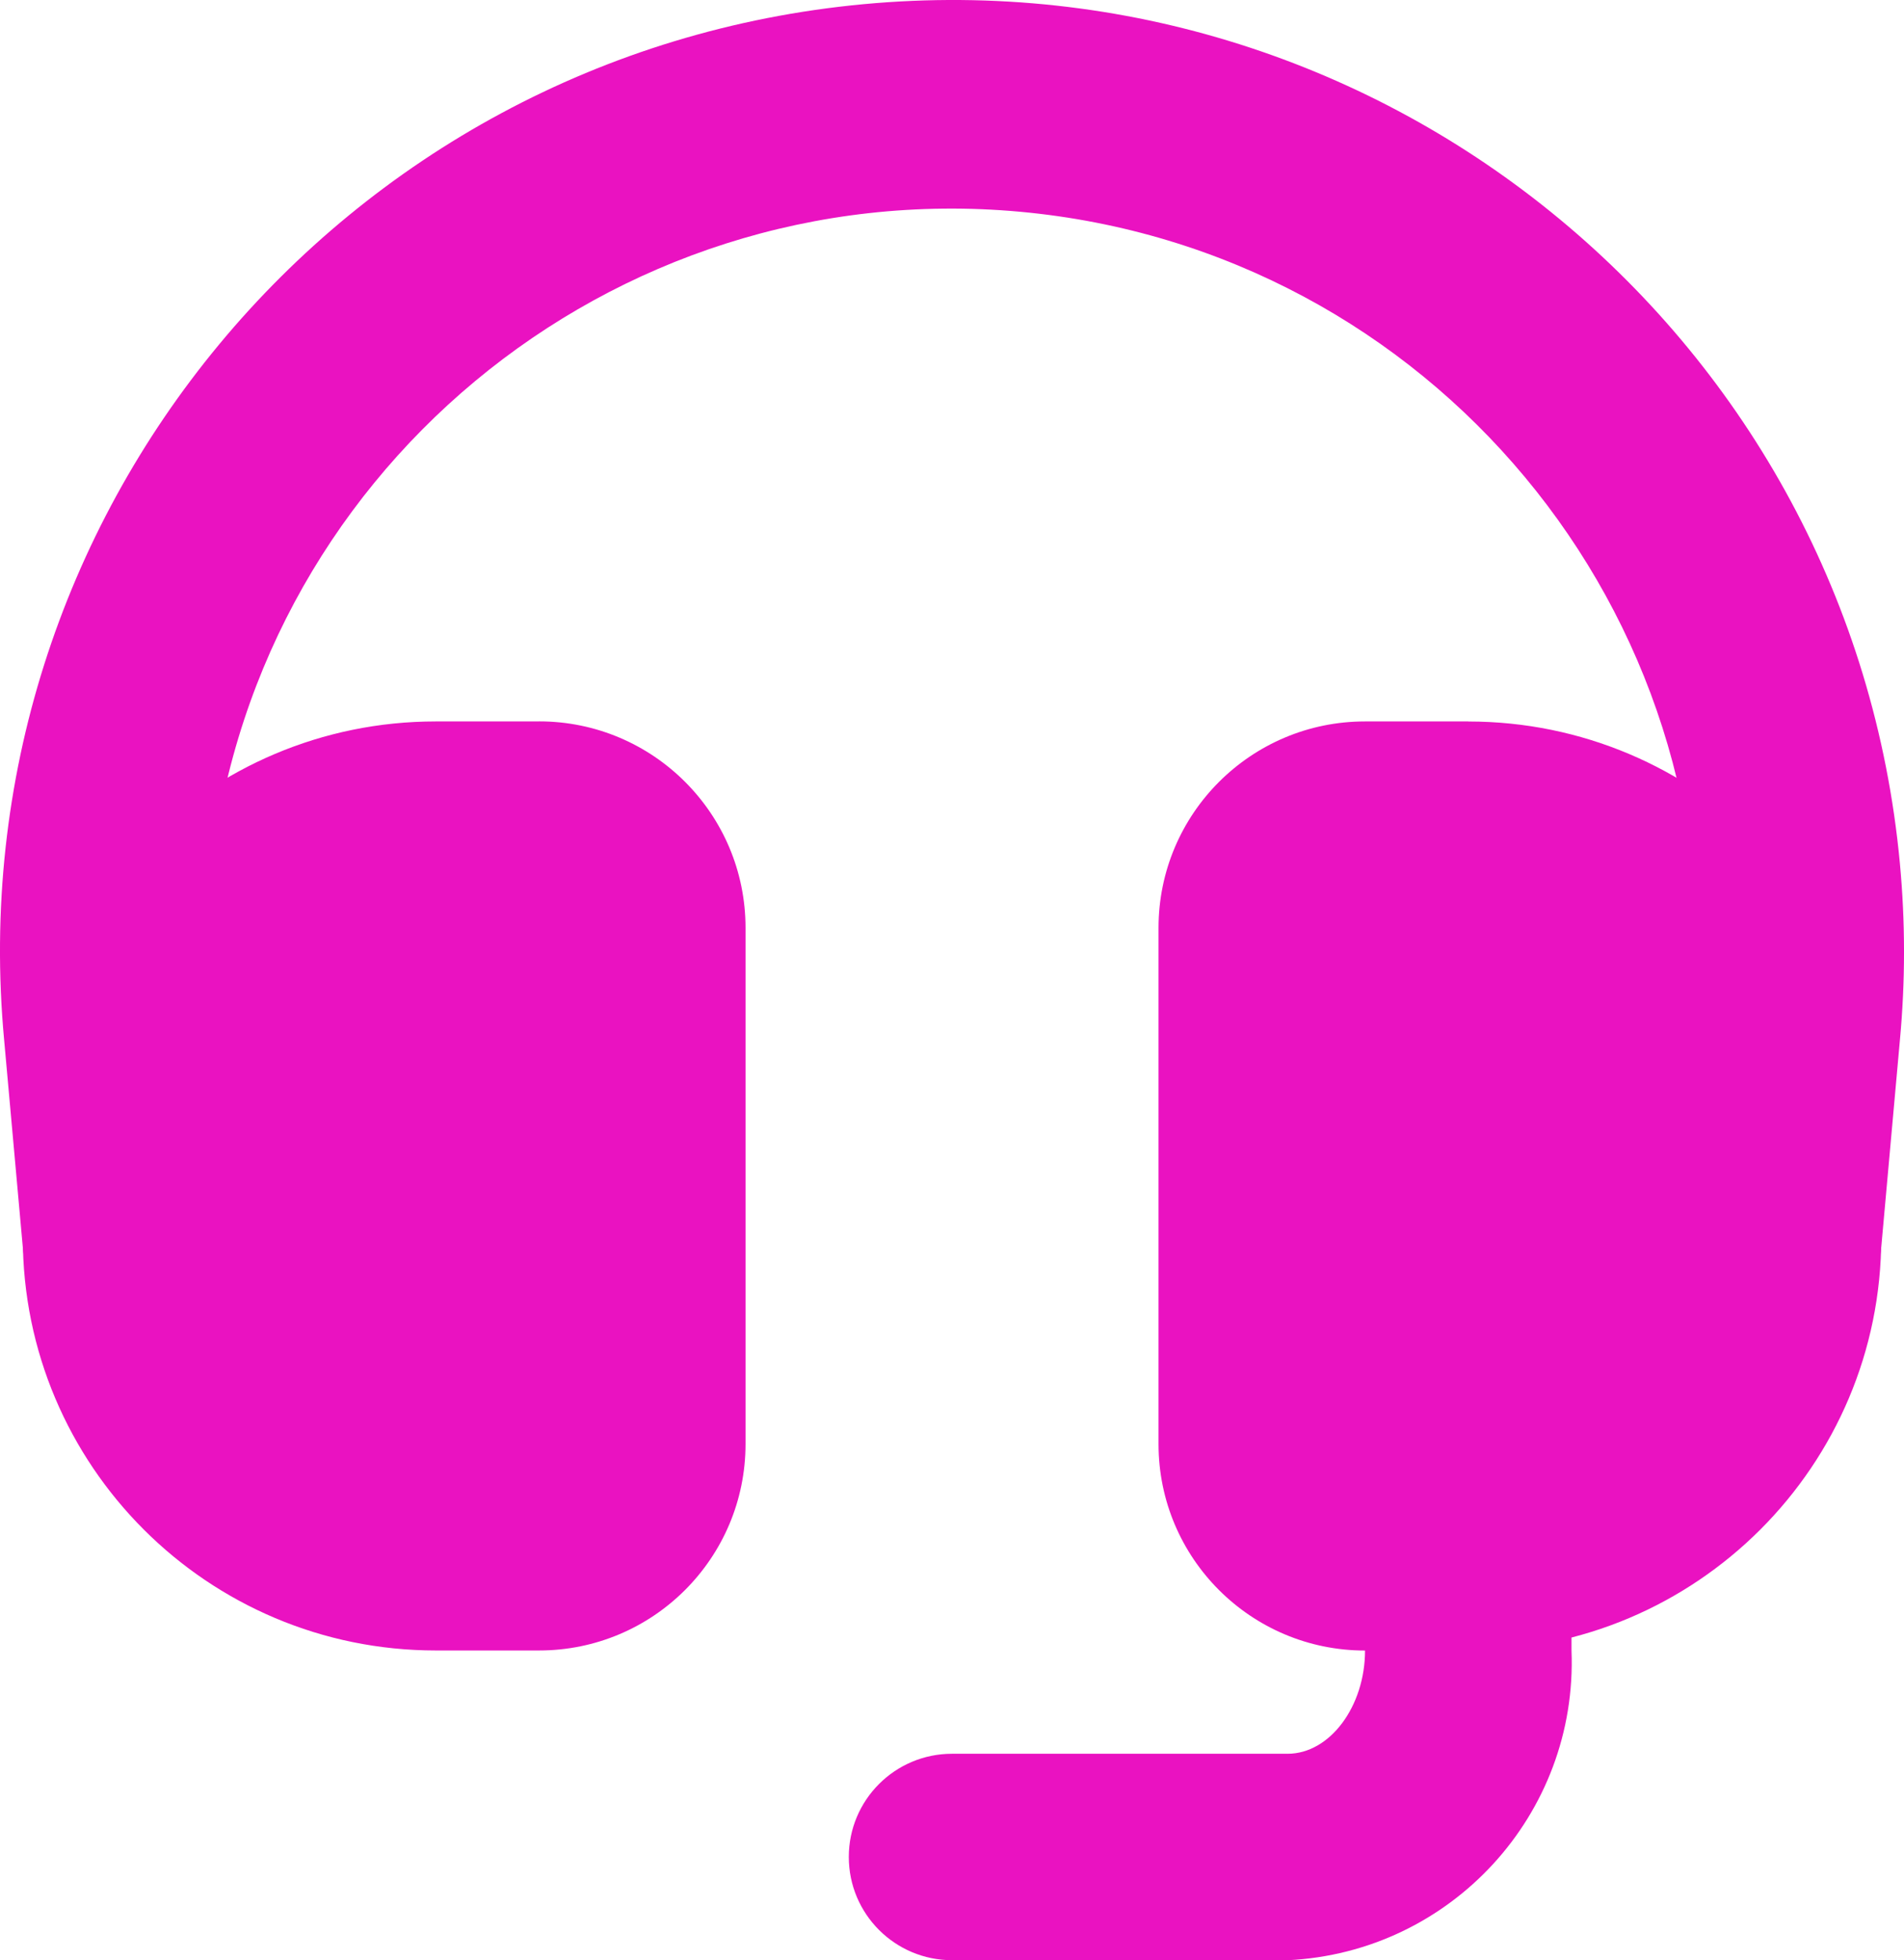
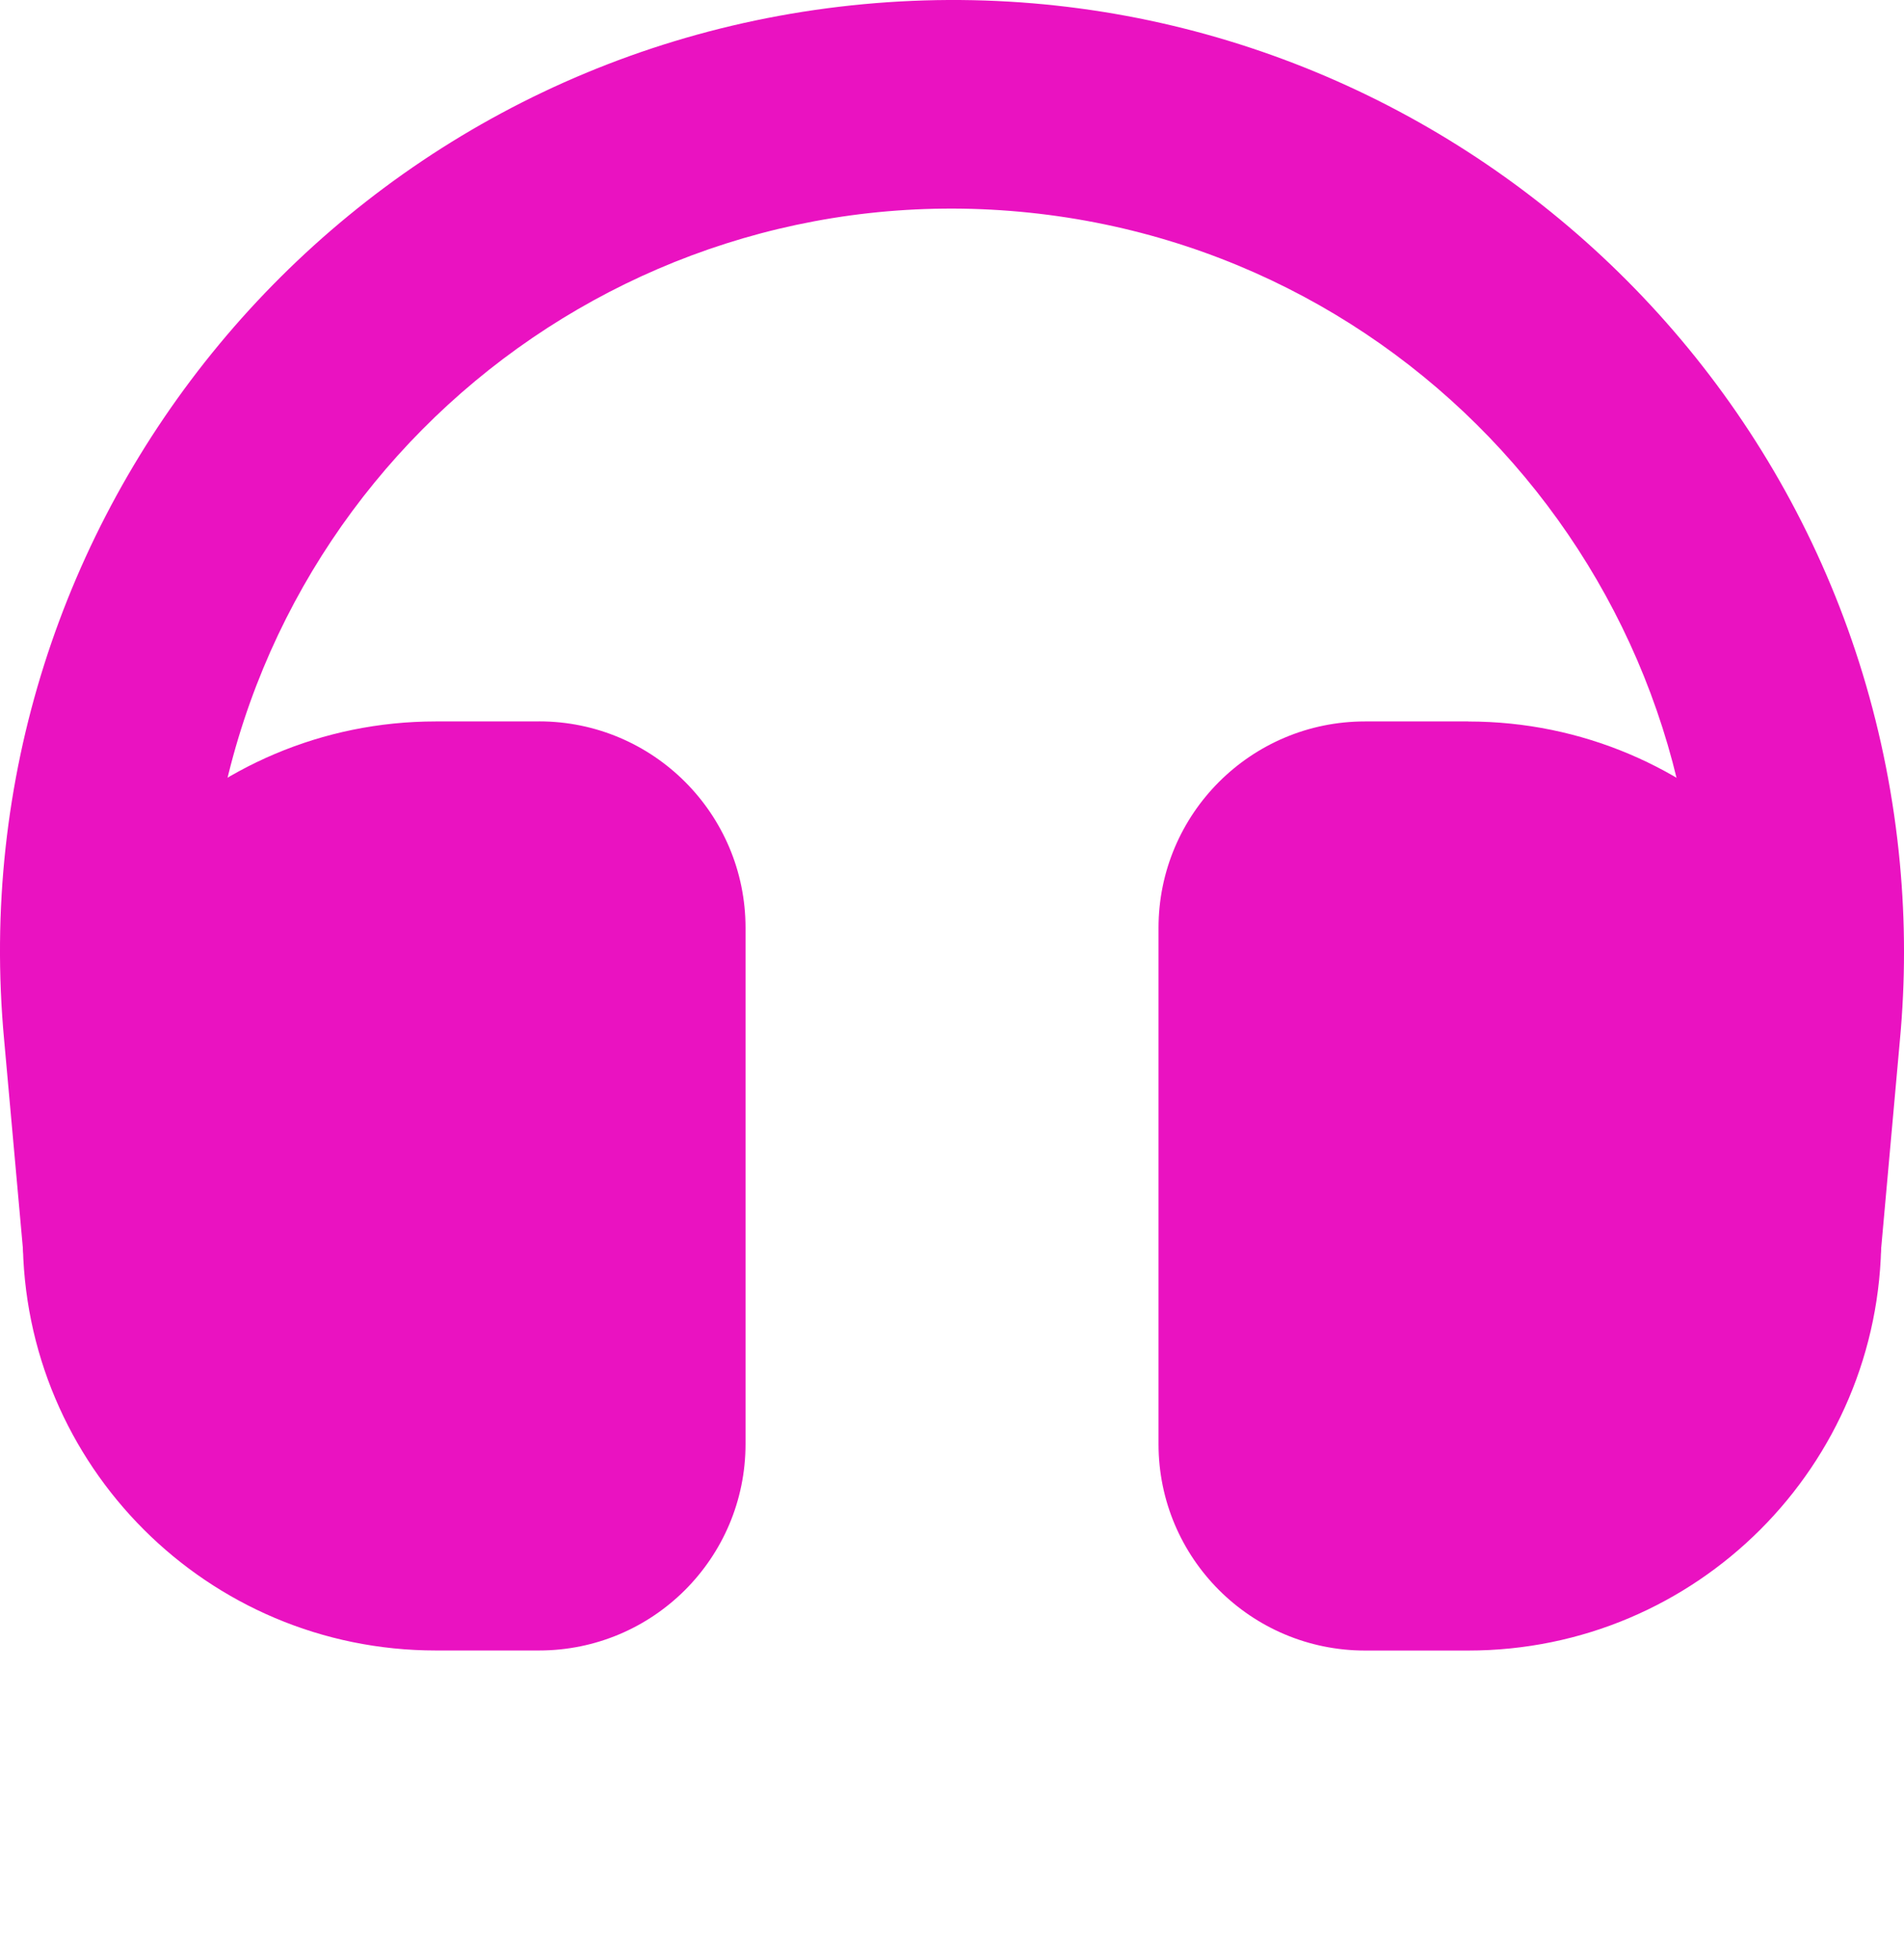
<svg xmlns="http://www.w3.org/2000/svg" id="Layer_2" data-name="Layer 2" viewBox="0 0 614.69 632.95">
  <defs>
    <style>
      .cls-1 {
        fill: #ea12c1;
      }
    </style>
  </defs>
  <g id="headset-alt">
    <path class="cls-1" d="M174.02,232.95h-33.33c-73.64,0-133.33,59.7-133.33,133.33v33.33c0,73.64,59.7,133.33,133.33,133.33h33.33c36.82,0,66.67-29.85,66.67-66.67v-166.67c0-36.82-29.85-66.67-66.67-66.67Z" />
    <path class="cls-1" d="M474.02,232.95h-33.33c-36.82,0-66.67,29.85-66.67,66.67v166.67c0,36.82,29.85,66.67,66.67,66.67h33.33c73.64,0,133.33-59.7,133.33-133.33v-33.33c0-73.64-59.7-133.33-133.33-133.33Z" />
    <path class="cls-1" d="M574.02,432.95h-3c-18.34-1.58-31.93-17.72-30.36-36.06,0-.09.02-.18.02-.27l6.33-66.67c12.1-132.36-85.39-249.48-217.75-261.58-132.36-12.1-249.48,85.39-261.58,217.75-1.33,14.58-1.33,29.25,0,43.83l6.33,66.67c1.66,18.41-11.92,34.68-30.33,36.33s-34.68-11.92-36.33-30.33l-6-66.67C-14.44,166.95,109.76,17.15,278.76,1.35c169-15.79,318.8,108.4,334.6,277.4,1.78,19.02,1.78,38.17,0,57.19l-6,66.67c-1.56,17.23-16.03,30.4-33.33,30.33Z" />
-     <path class="cls-1" d="M415.69,632.95h-108.33c-18.41,0-33.33-14.92-33.33-33.33s14.92-33.33,33.33-33.33h108.33c13.67,0,25-15.33,25-33.33v-33.33c0-18.41,14.92-33.33,33.33-33.33s33.33,14.92,33.33,33.33v33.33c2.07,52.84-38.84,97.48-91.67,100Z" />
  </g>
</svg>